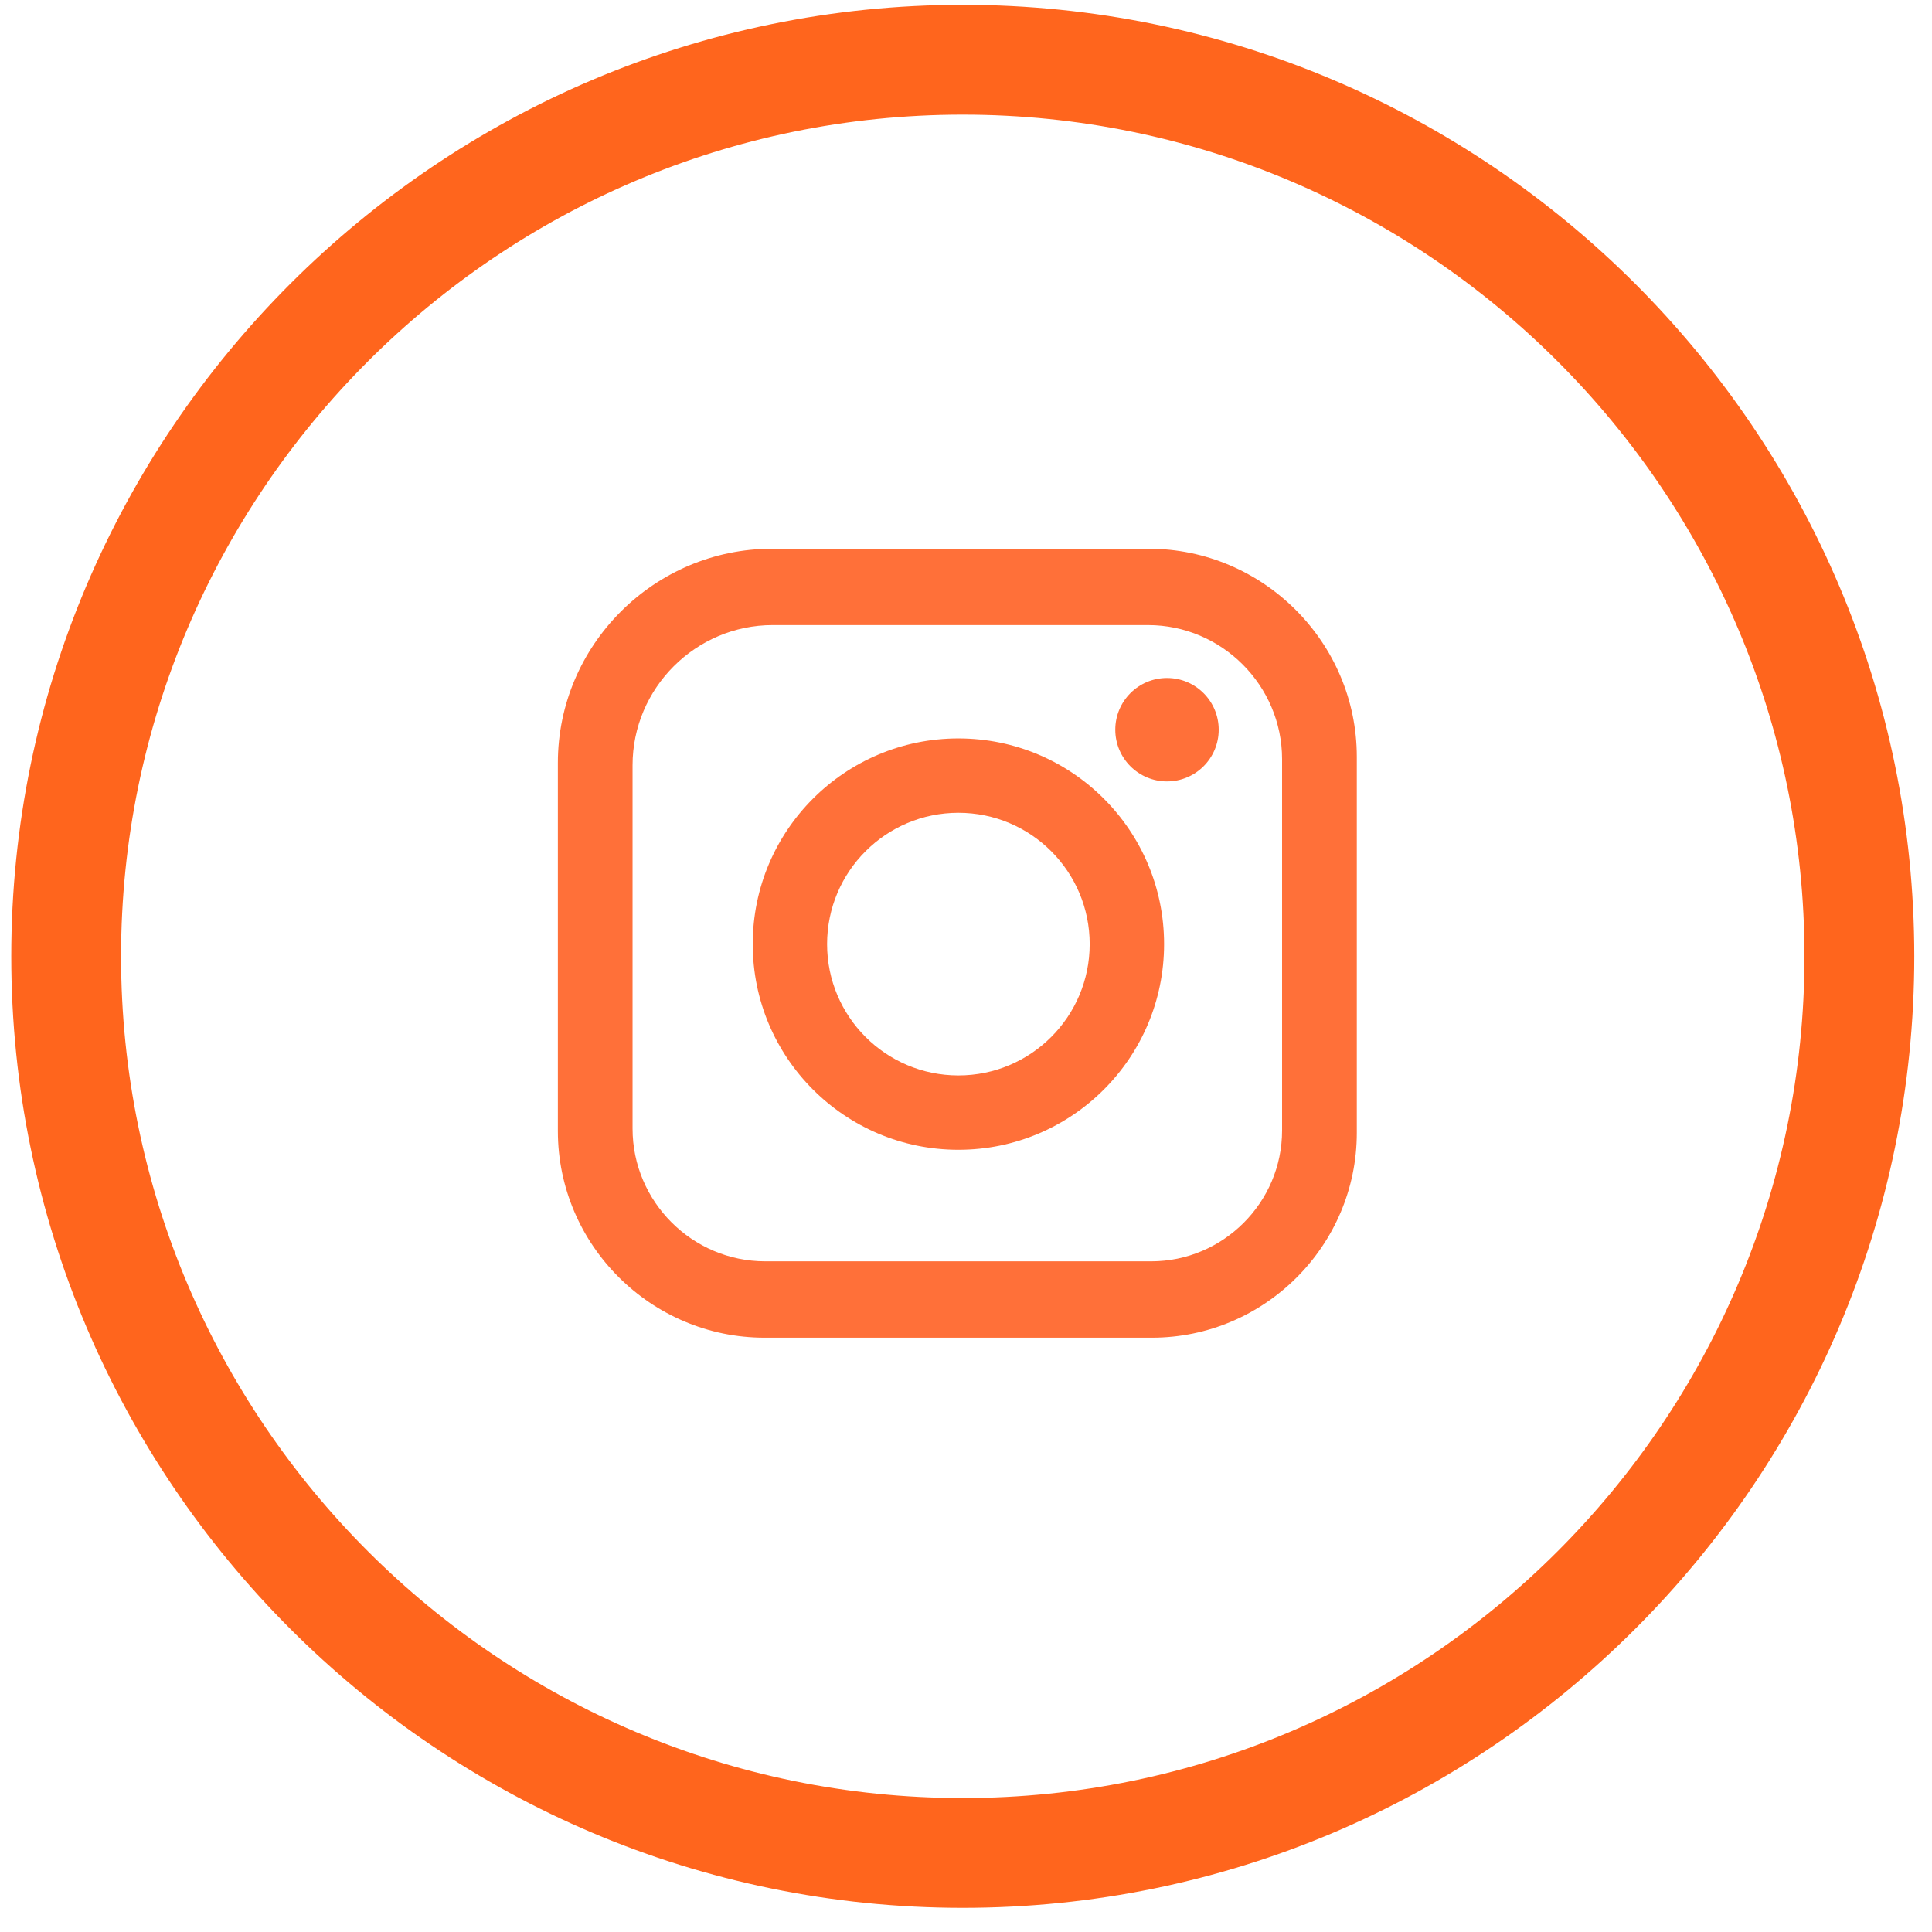
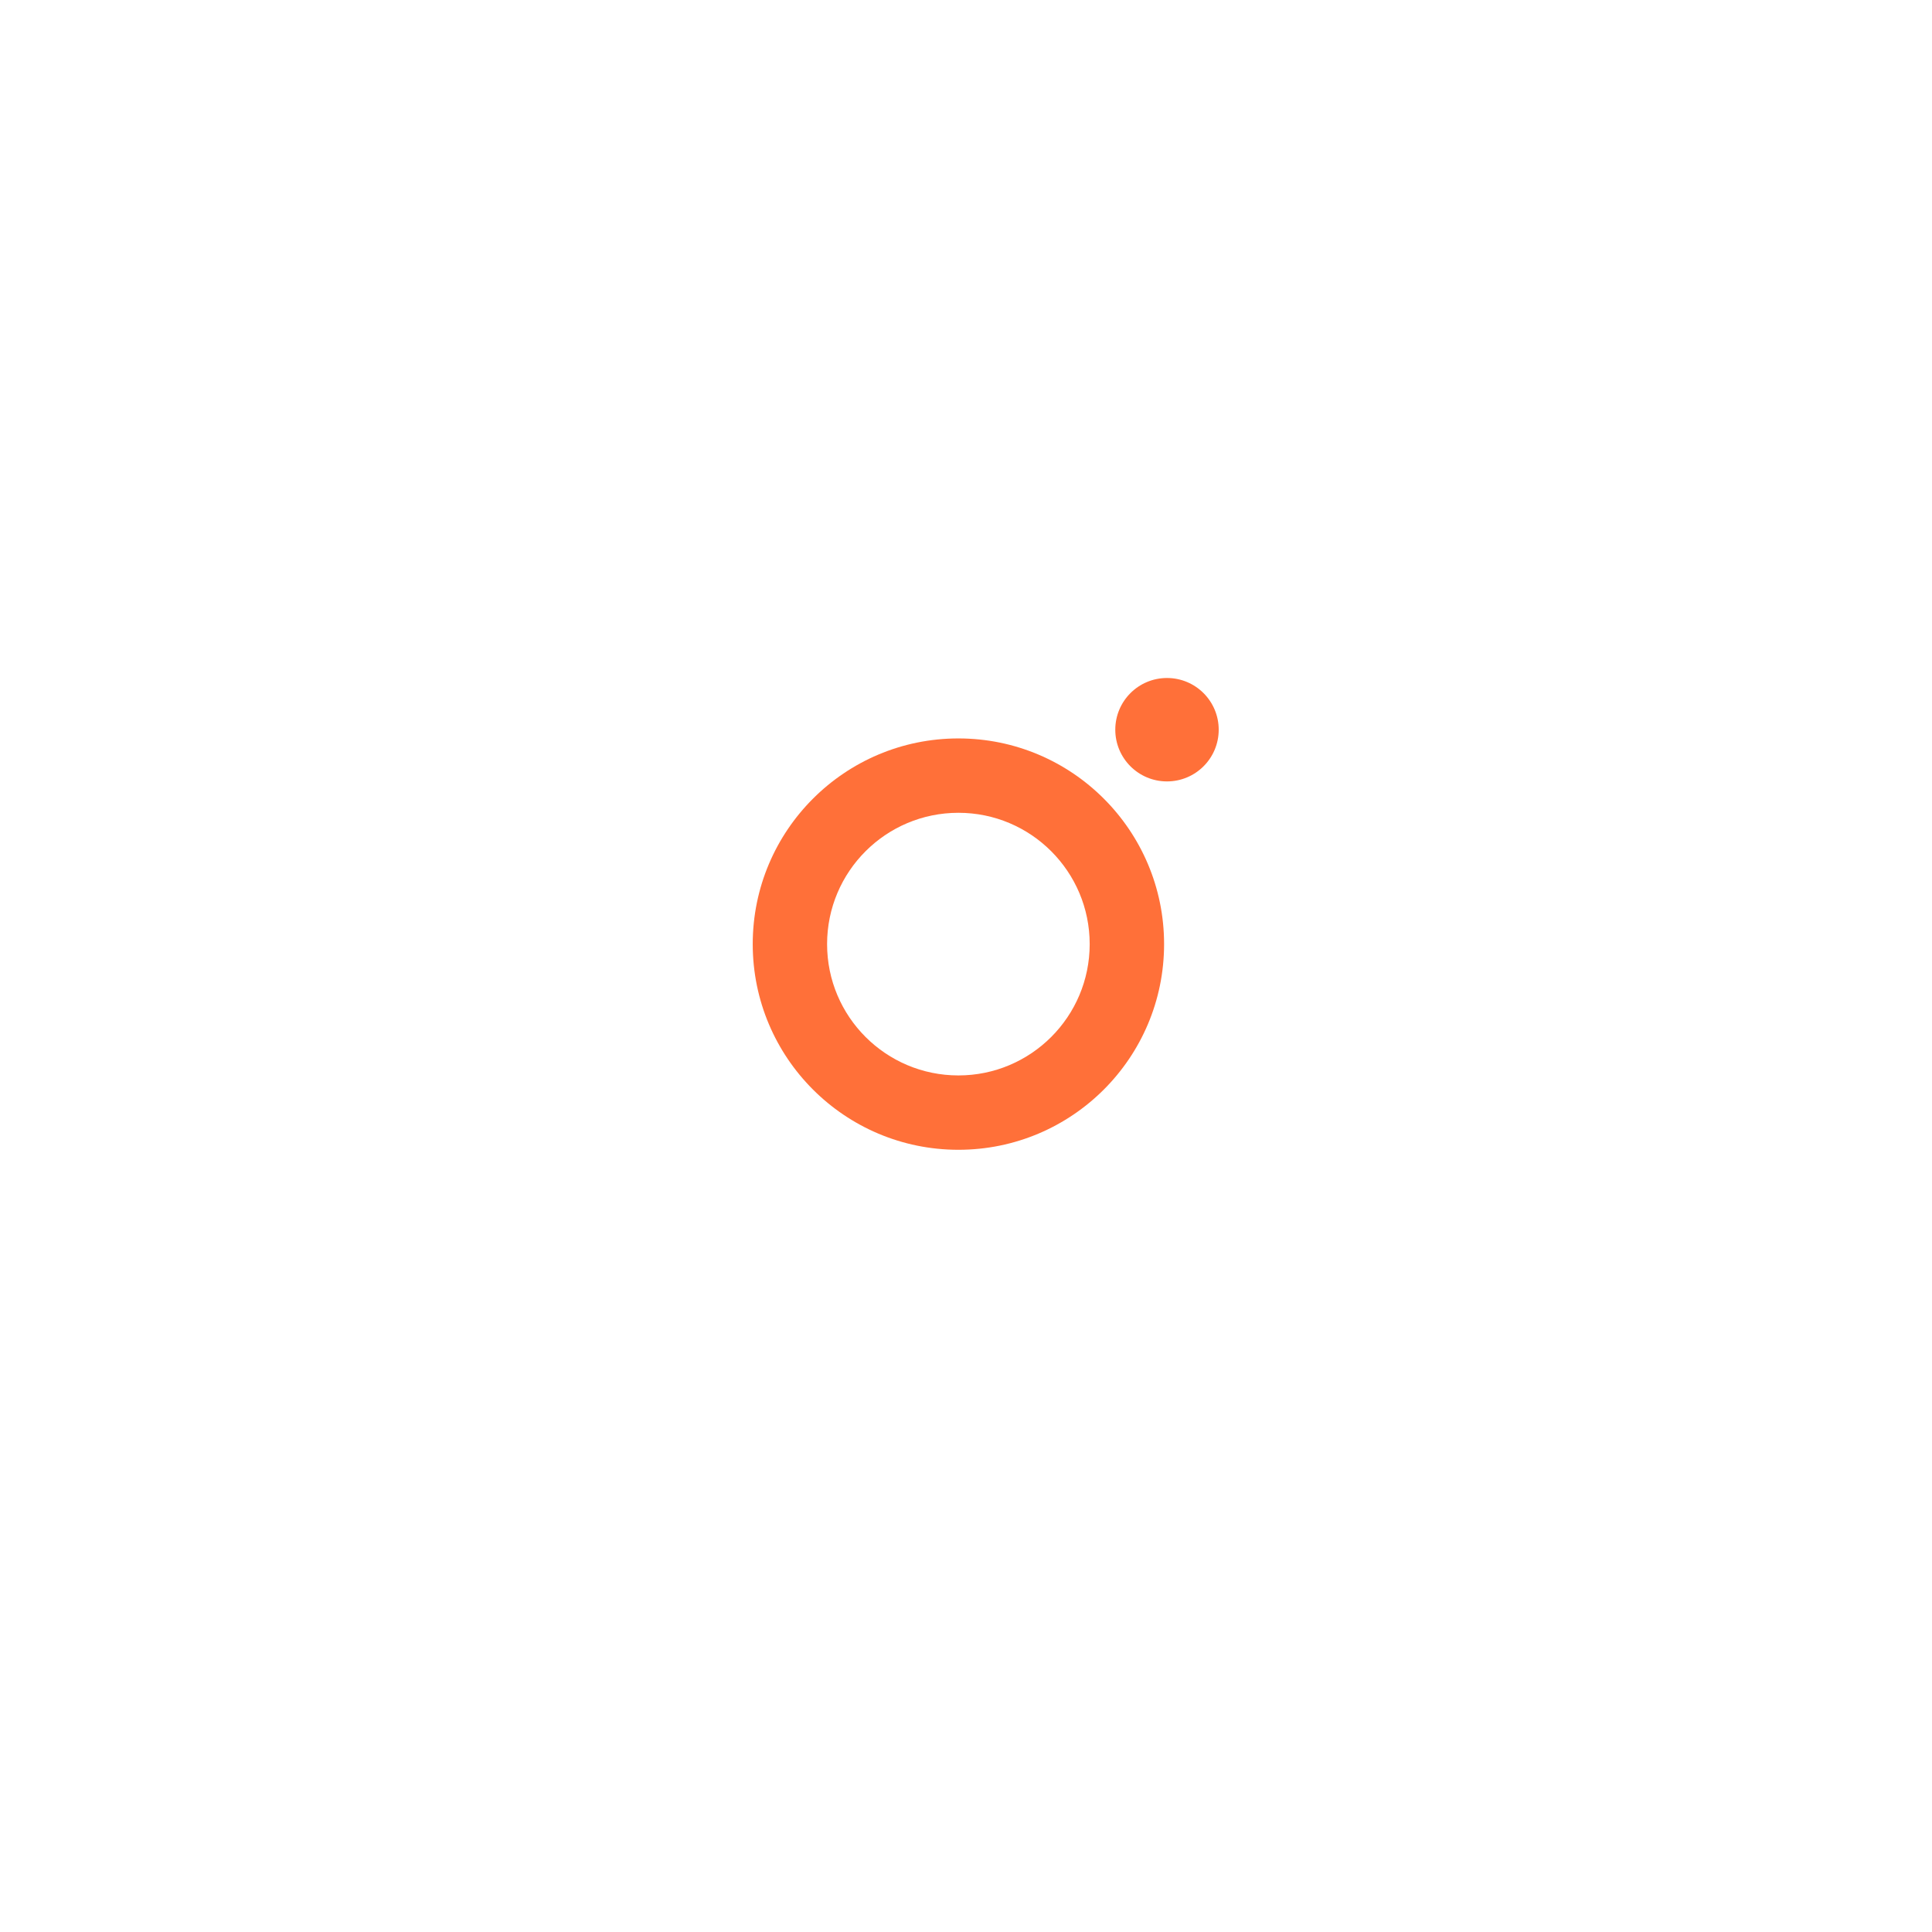
<svg xmlns="http://www.w3.org/2000/svg" version="1.1" id="Layer_1" x="0px" y="0px" width="100px" height="100px" viewBox="0 0 100 100" xml:space="preserve">
  <g>
    <g>
-       <path fill="#FF7039" d="M59.46,28.403H39.958c-6.096,0-11.083,4.987-11.083,11.082v19.059c0,5.883,4.813,10.694,10.696,10.694 h20.054c5.832,0,10.603-4.77,10.603-10.601V39.168C70.227,33.248,65.381,28.403,59.46,28.403 M66.36,58.513 c0,3.727-3.05,6.773-6.775,6.773H39.609c-3.777,0-6.868-3.09-6.868-6.868V39.611c0-3.992,3.266-7.257,7.257-7.257H59.42 c3.818,0,6.94,3.124,6.94,6.94V58.513z" />
-     </g>
+       </g>
    <g>
      <path fill="#FF7039" d="M49.607,38.221c-5.88,0-10.646,4.767-10.646,10.646c0,5.88,4.766,10.646,10.646,10.646 c5.879,0,10.646-4.766,10.646-10.646C60.253,42.988,55.486,38.221,49.607,38.221 M49.607,55.664c-3.753,0-6.797-3.043-6.797-6.797 s3.043-6.797,6.797-6.797c3.752,0,6.795,3.043,6.795,6.797S53.359,55.664,49.607,55.664" />
    </g>
    <g>
      <path fill="#FF7039" d="M63.08,37.77c0,1.478-1.198,2.676-2.677,2.676s-2.676-1.198-2.676-2.676c0-1.479,1.197-2.677,2.676-2.677 S63.08,36.291,63.08,37.77" />
    </g>
    <g>
-       <path fill="#FF651D" d="M49.833,98.75c-27.157,0-49.25-22.094-49.25-49.25c0-27.157,22.093-49.25,49.25-49.25 c27.156,0,49.25,22.093,49.25,49.25C99.083,76.656,76.989,98.75,49.833,98.75z M49.833,5.933 C25.811,5.933,6.266,25.477,6.266,49.5c0,24.022,19.544,43.567,43.567,43.567C73.855,93.067,93.4,73.522,93.4,49.5 C93.4,25.477,73.855,5.933,49.833,5.933z" />
-     </g>
+       </g>
  </g>
</svg>